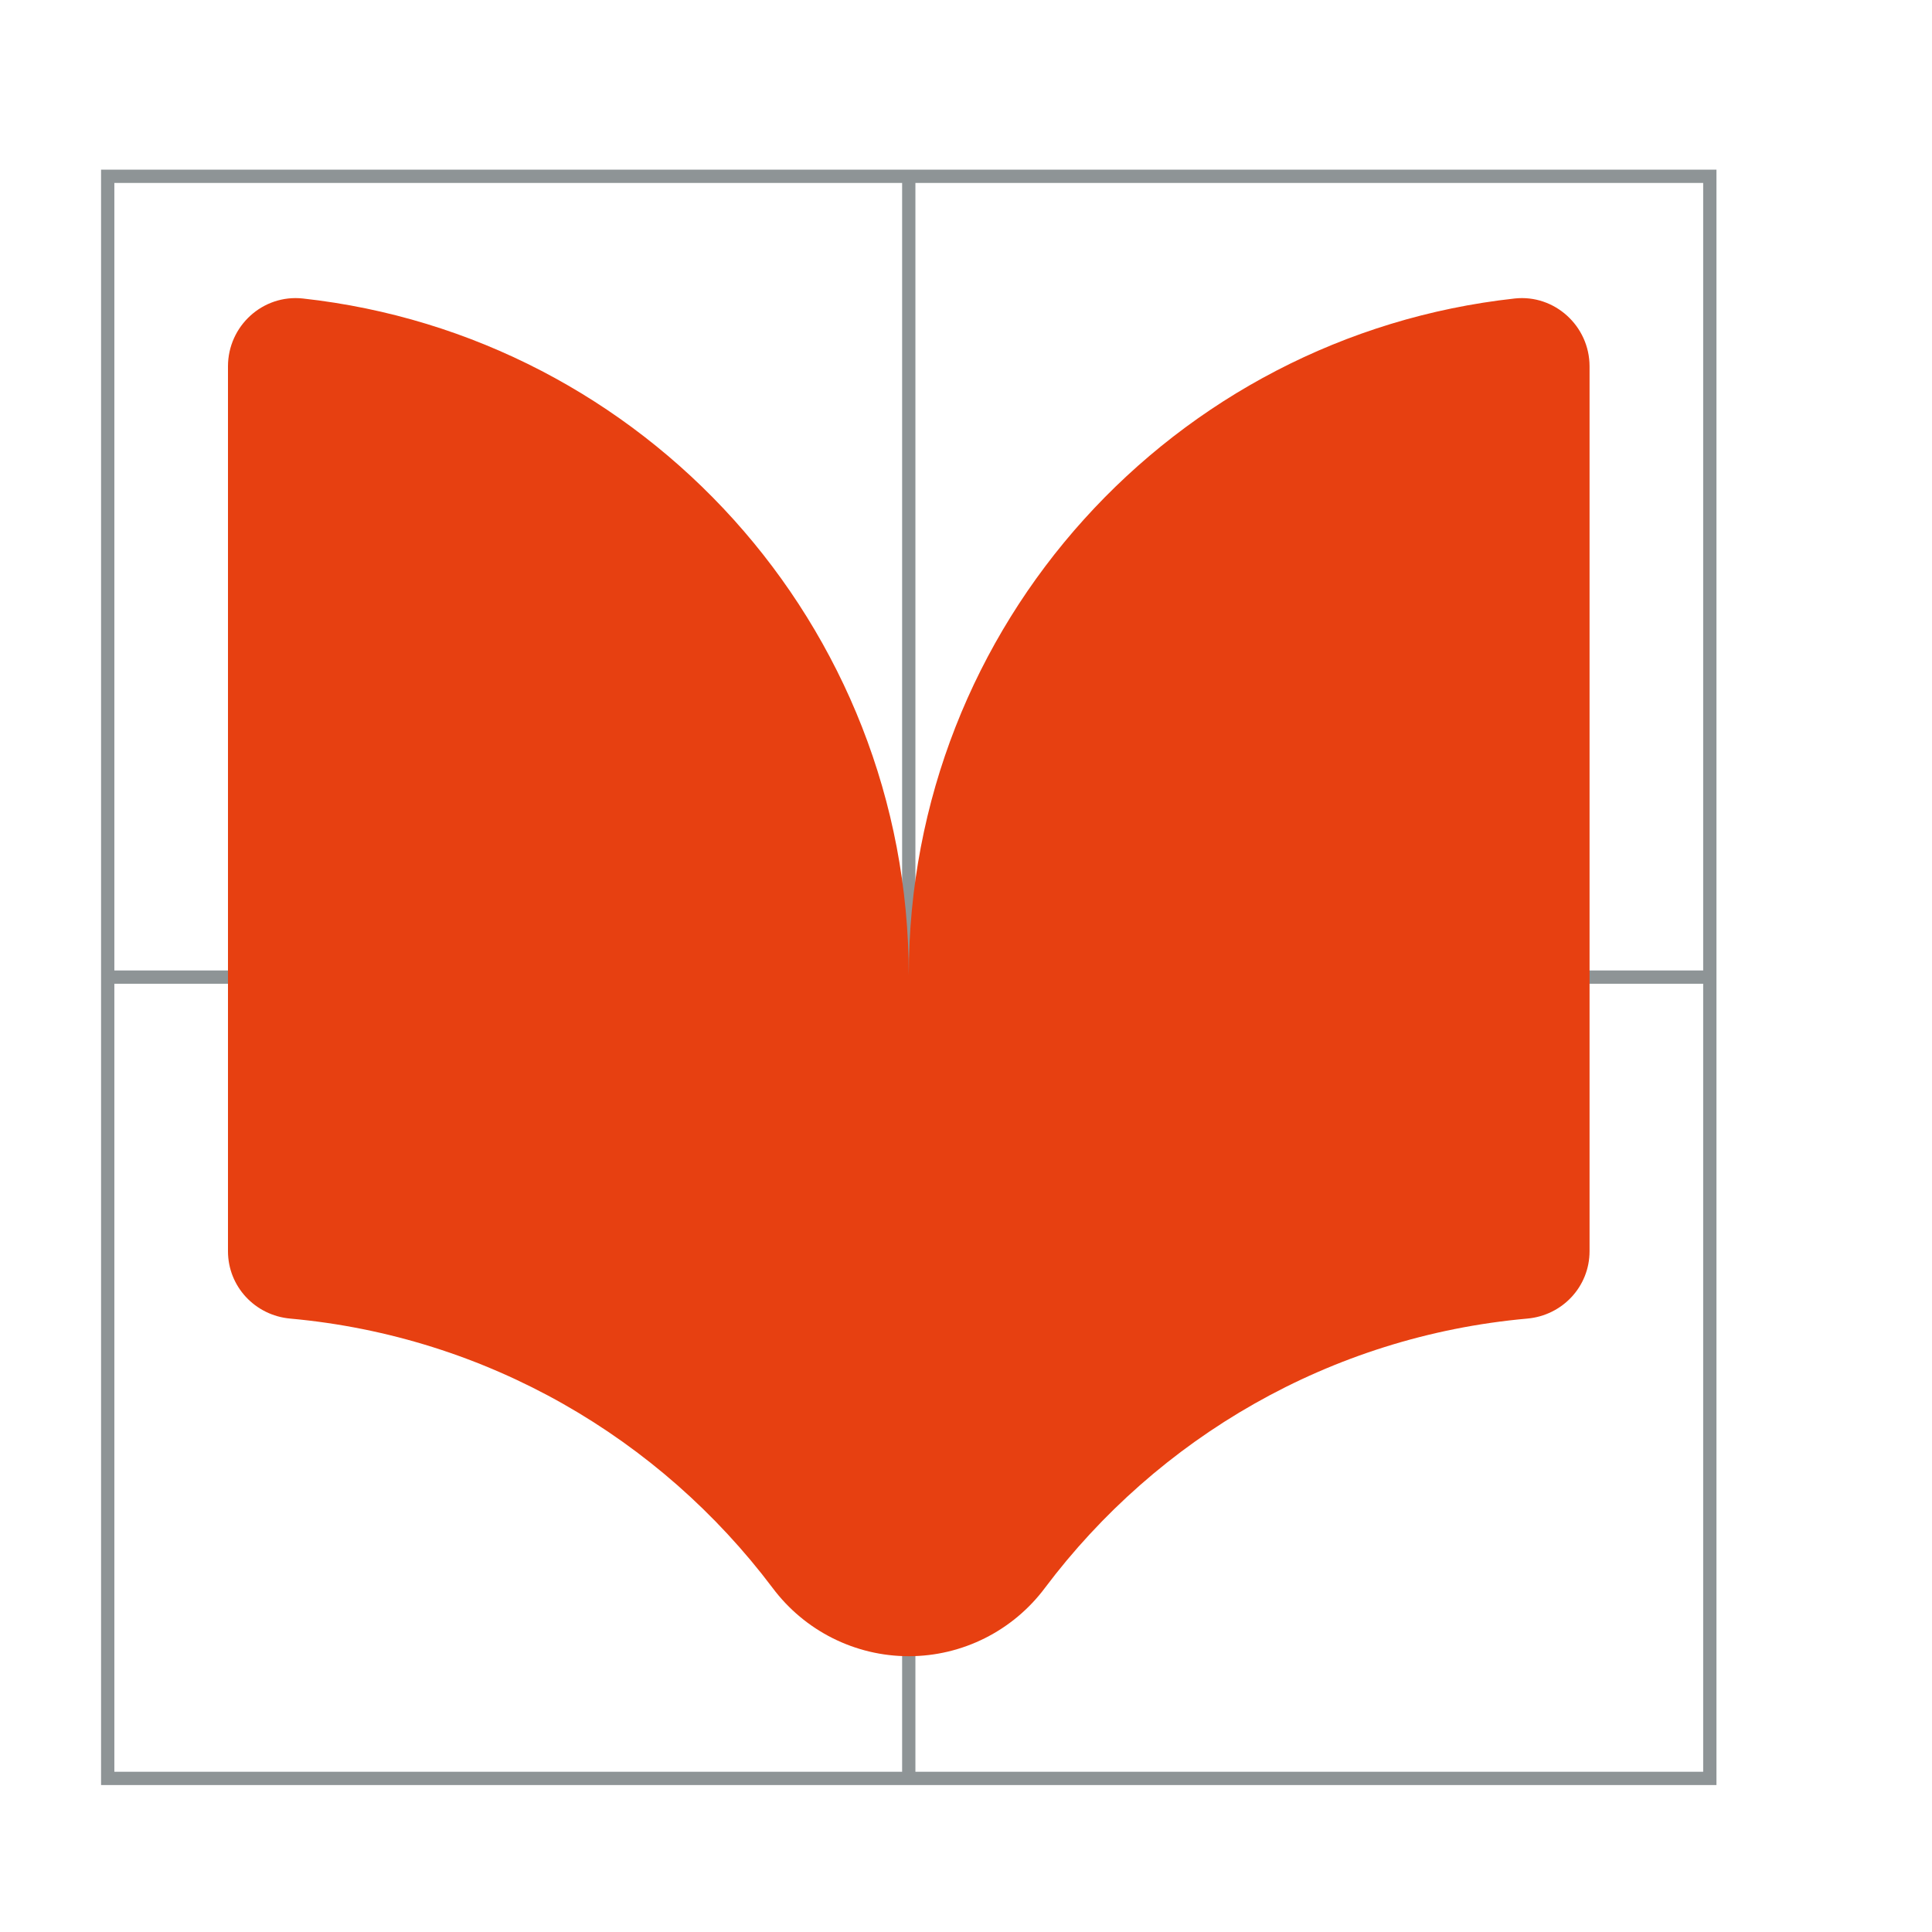
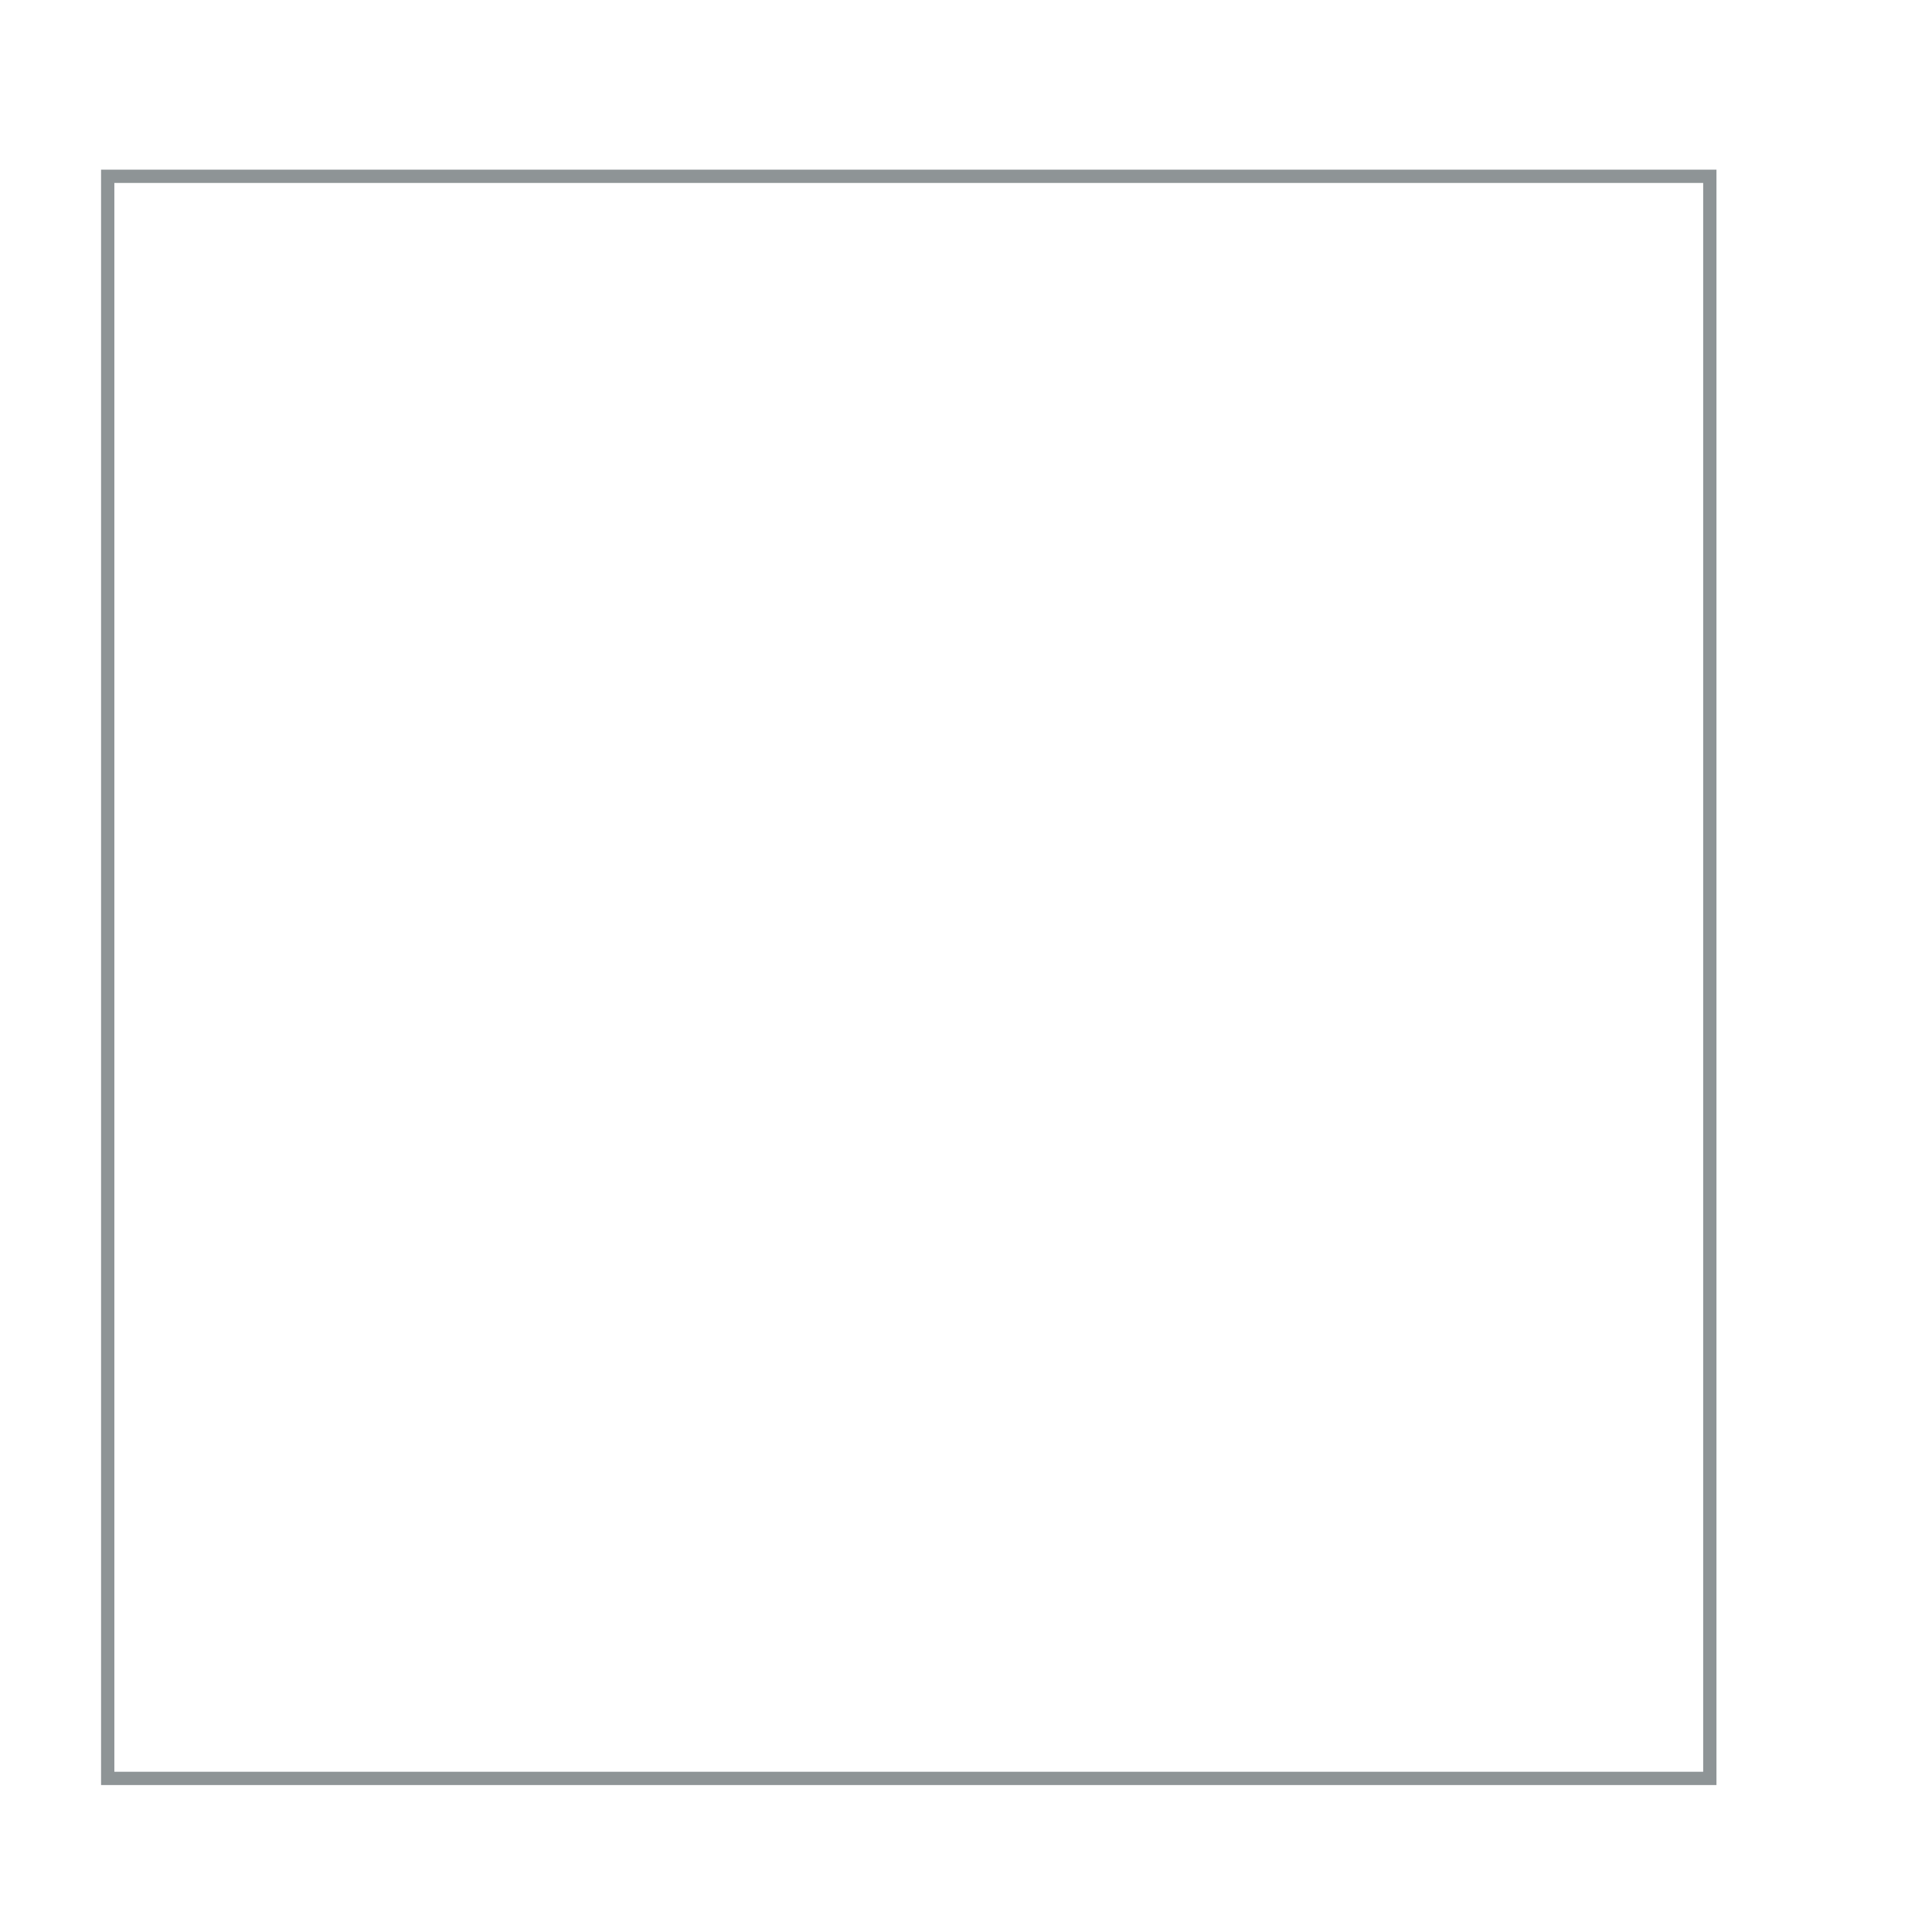
<svg xmlns="http://www.w3.org/2000/svg" id="Livello_1" data-name="Livello 1" viewBox="0 0 80 80">
  <defs>
    <style>
      .cls-1 {
        fill: none;
        stroke: #8e9496;
        stroke-miterlimit: 10;
        stroke-width: .55px;
      }

      .cls-2 {
        fill: #e74011;
      }
    </style>
  </defs>
-   <line class="cls-1" x1="4.46" y1="40.46" x2="70.8" y2="40.46" />
-   <line class="cls-1" x1="37.63" y1="73.63" x2="37.63" y2="7.3" />
-   <path class="cls-2" d="M65.82,15.17c0-1.67-1.45-2.99-3.1-2.81-14.11,1.55-25.09,13.5-25.09,28.03,0-14.52-10.98-26.48-25.09-28.03-1.66-.18-3.1,1.14-3.1,2.81v36.64c0,1.46,1.12,2.66,2.58,2.79,8.16.74,15.31,4.96,19.97,11.15,1.33,1.78,3.42,2.83,5.64,2.83s4.31-1.05,5.64-2.83c4.66-6.2,11.81-10.42,19.97-11.15,1.46-.13,2.58-1.33,2.58-2.79V15.17Z" />
  <rect class="cls-1" x="4.46" y="7.3" width="66.34" height="66.34" />
</svg>